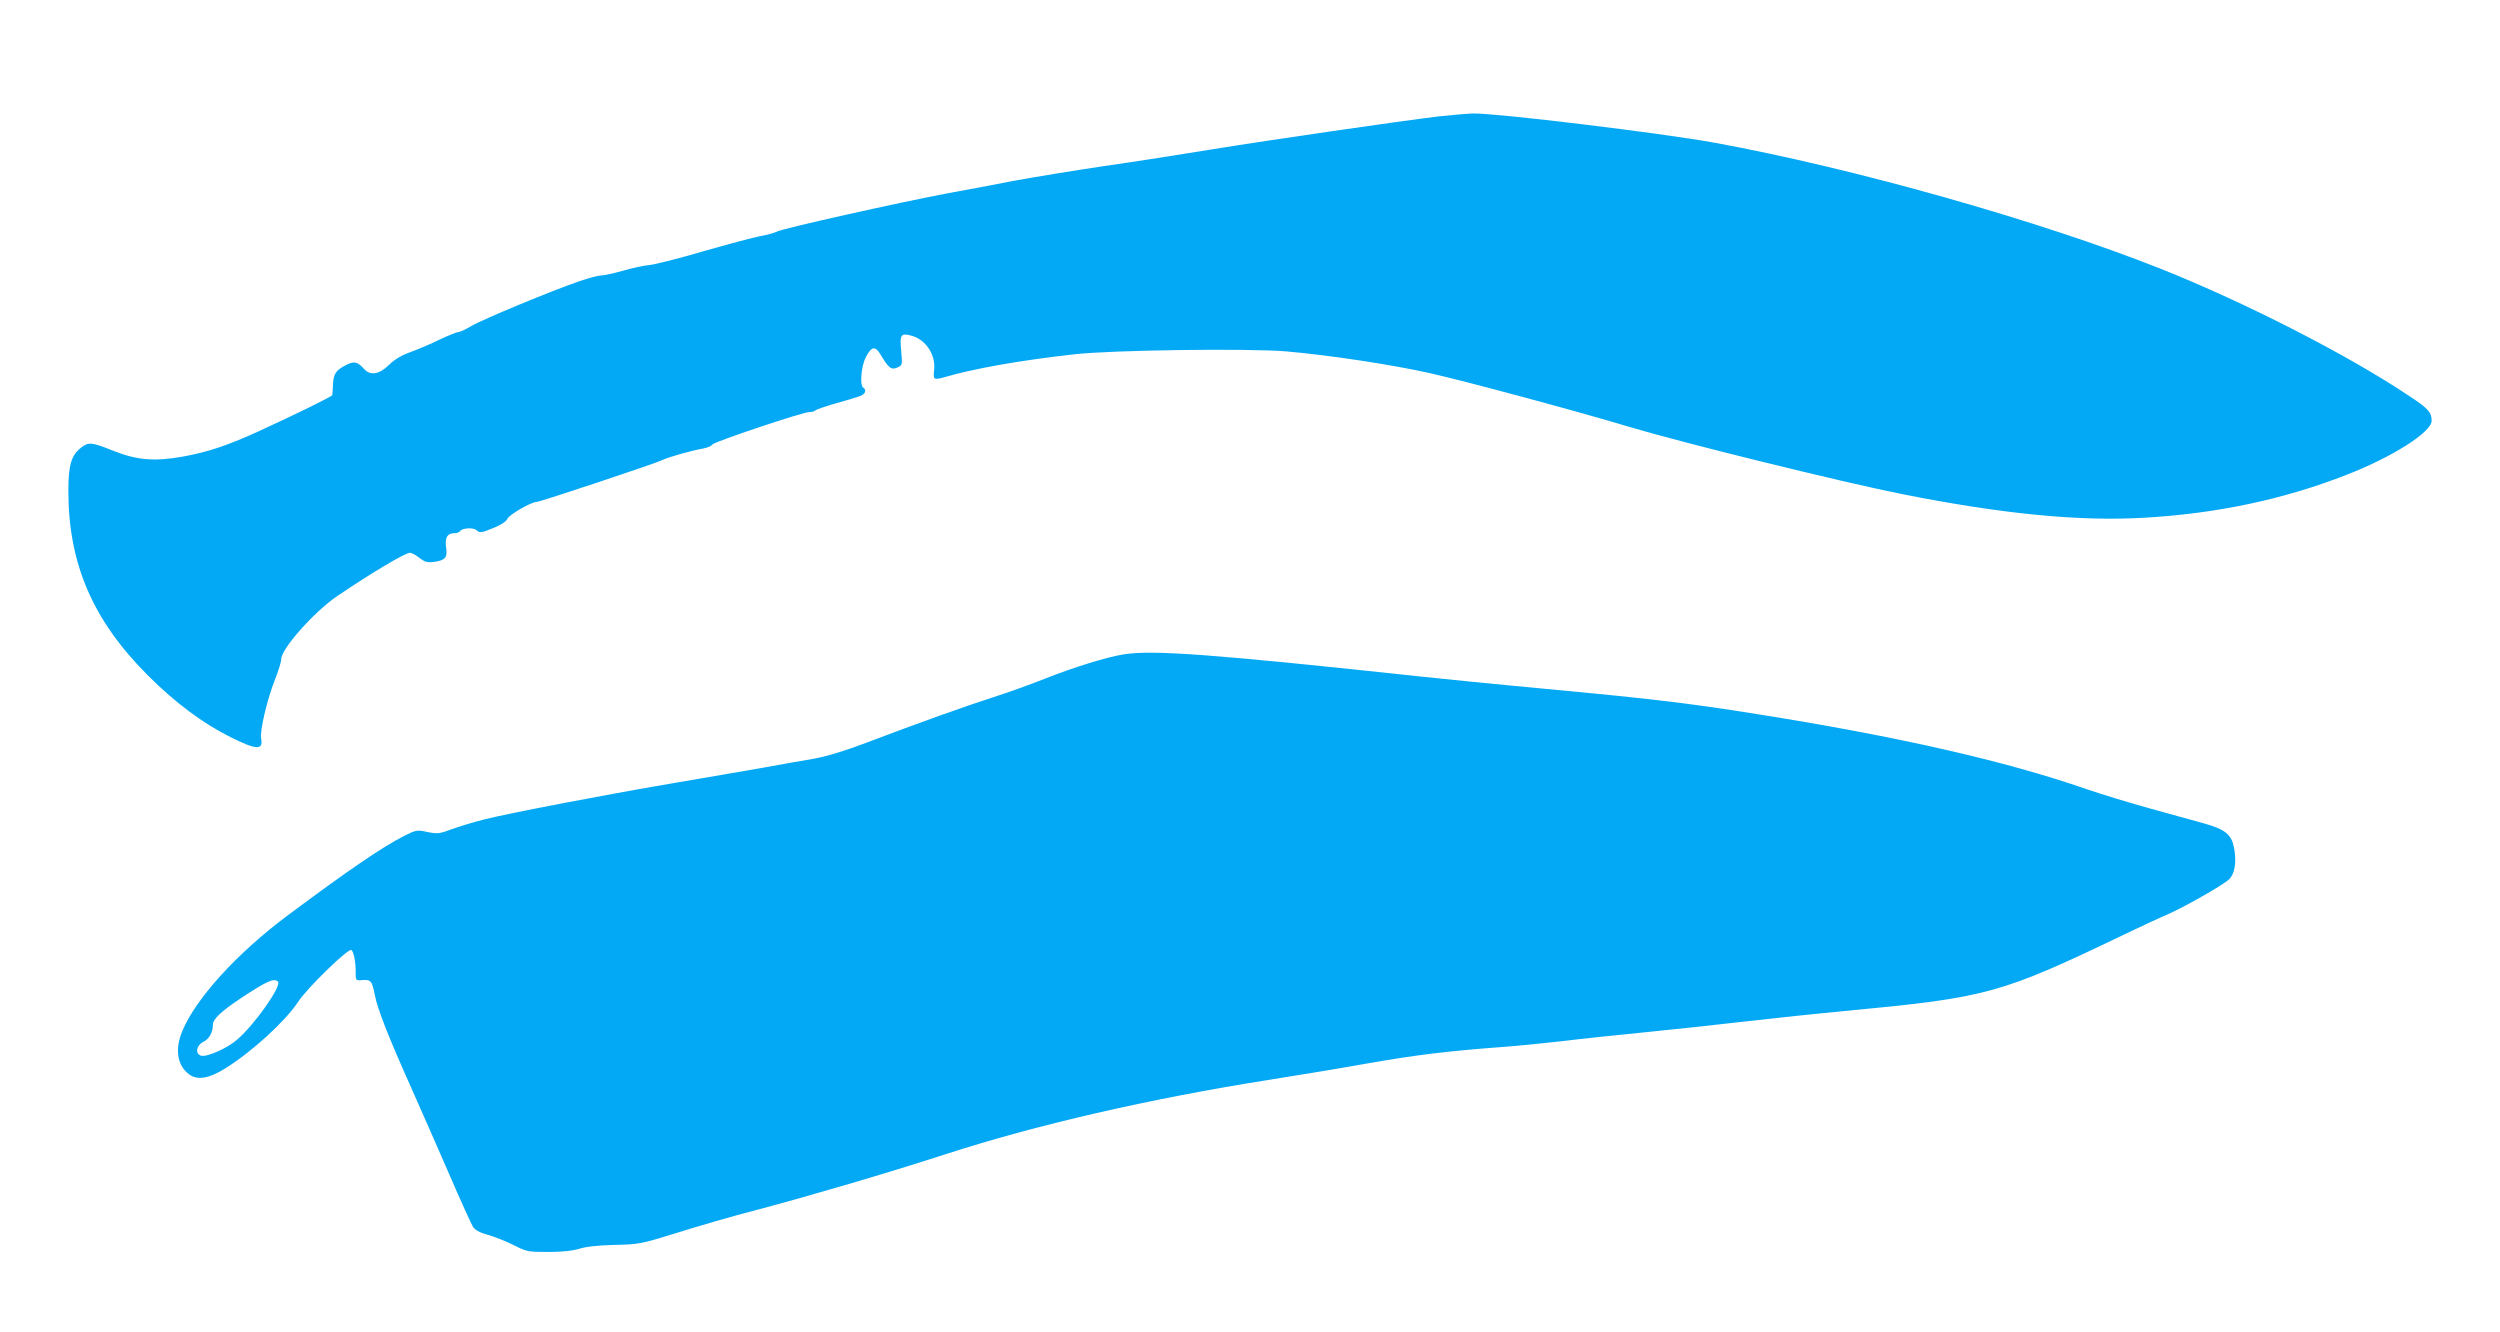
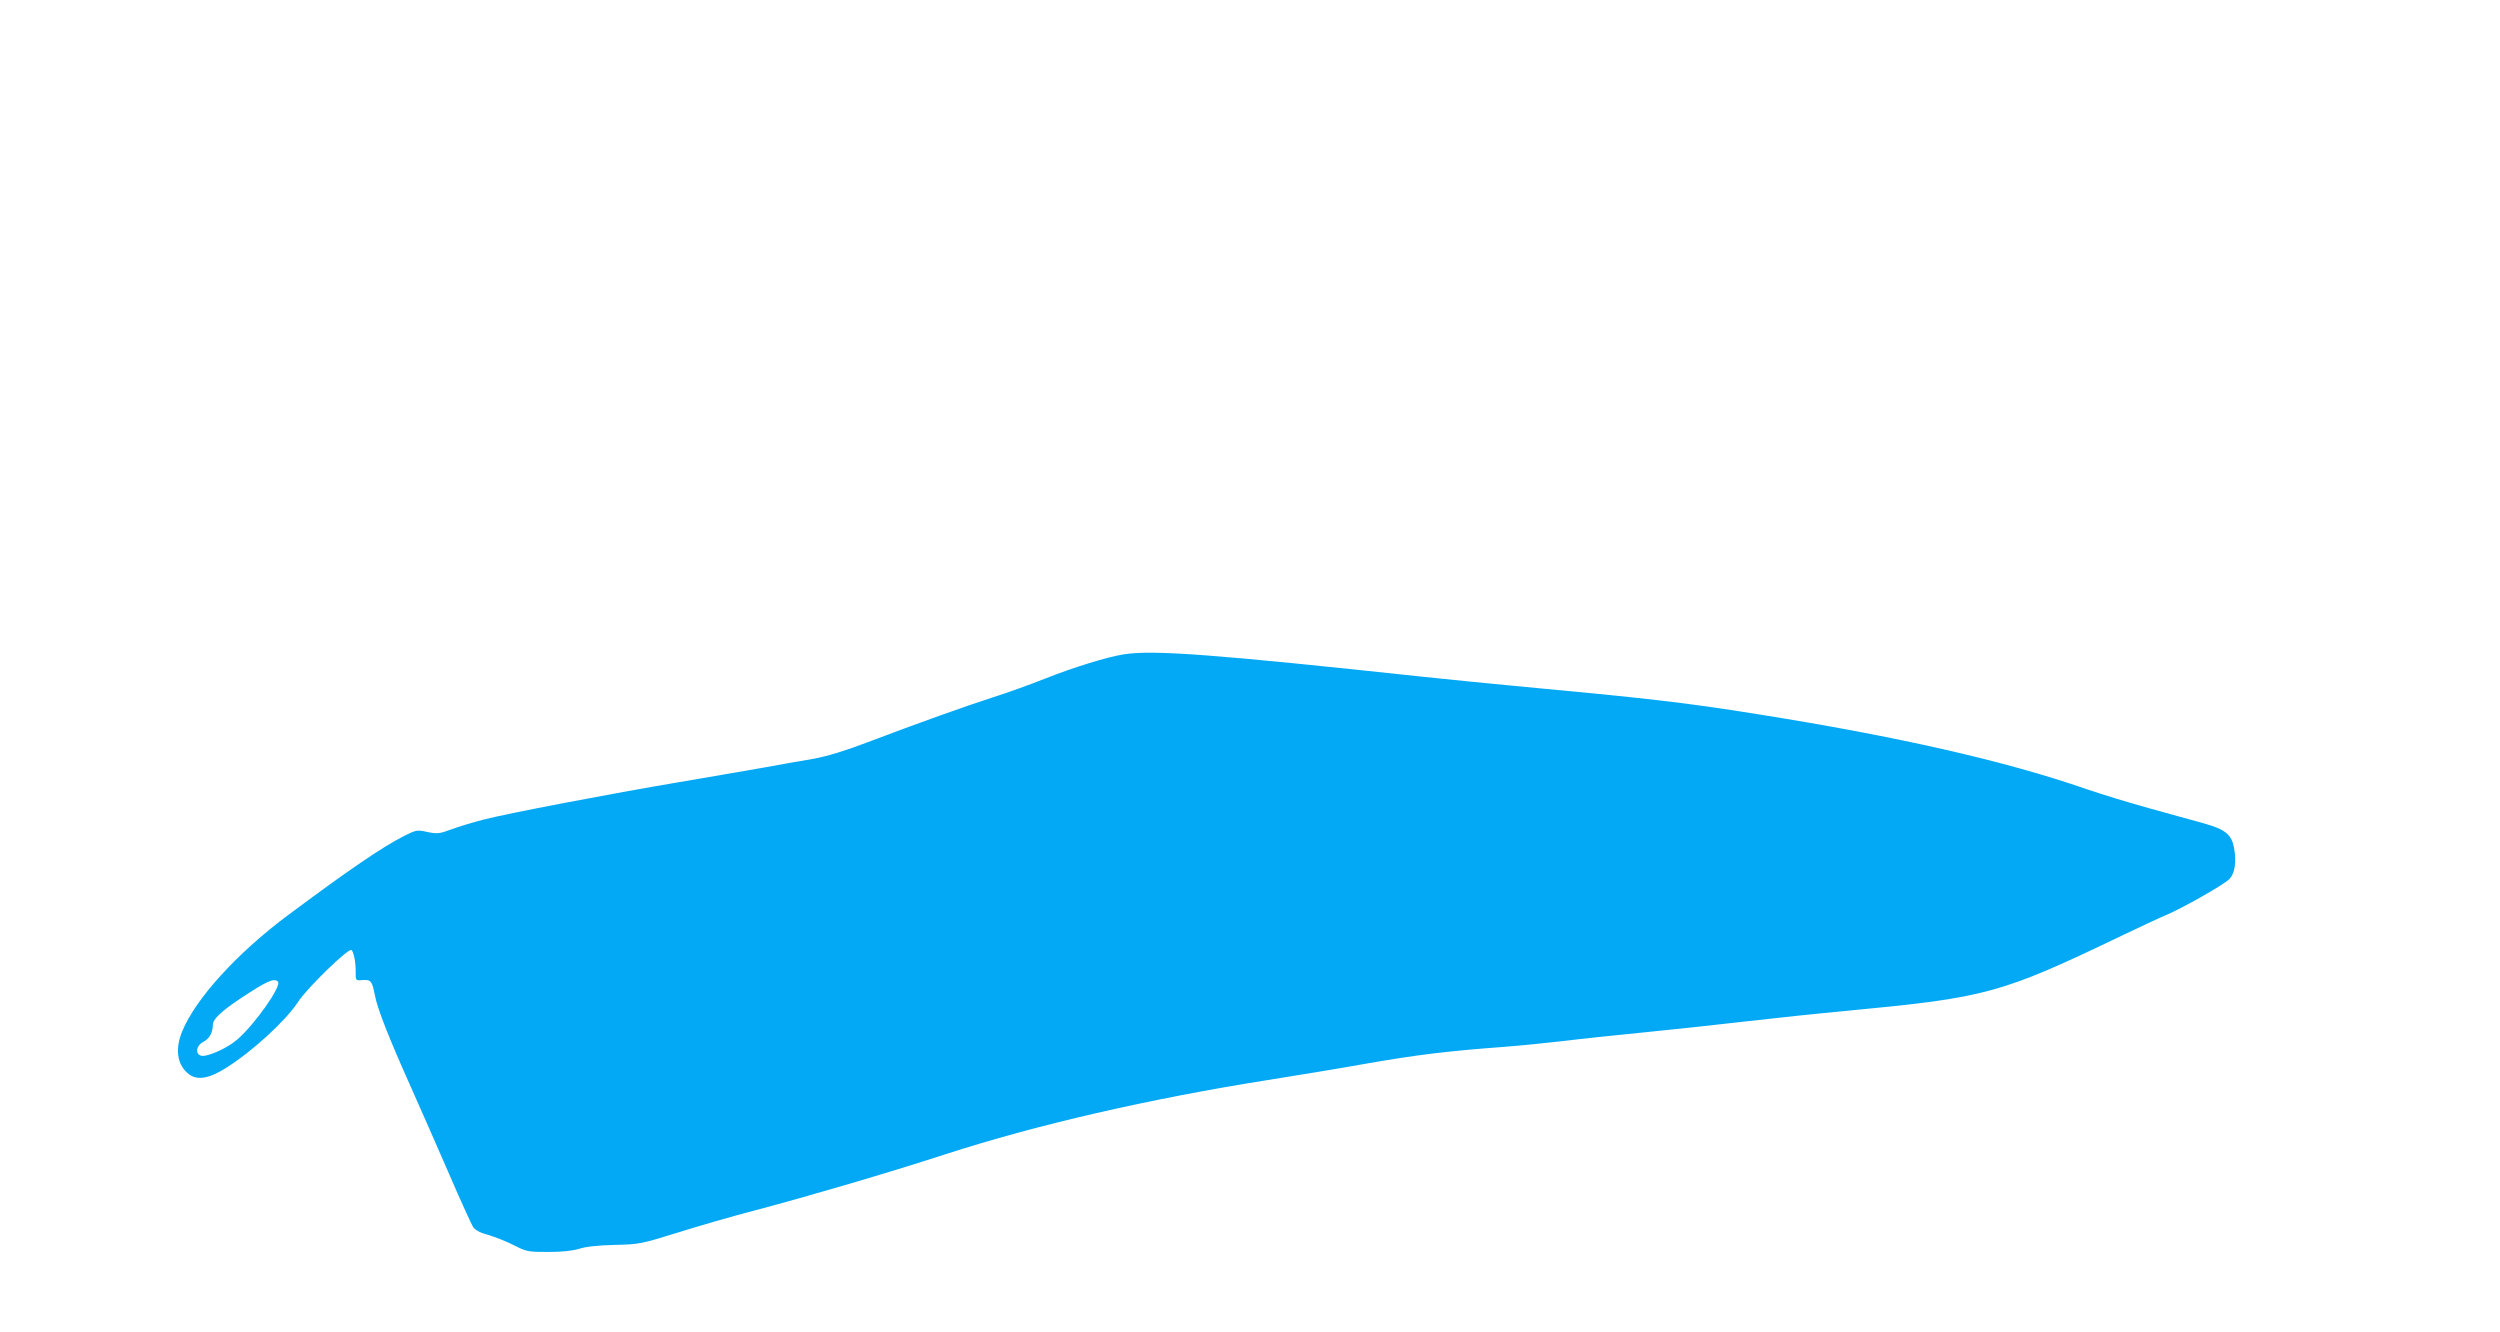
<svg xmlns="http://www.w3.org/2000/svg" version="1.0" width="1280pt" height="682pt" viewBox="0 0 1280 682" preserveAspectRatio="xMidYMid meet">
  <g transform="translate(0,682) scale(0.1,-0.1)" fill="#03a9f4" stroke="none">
-     <path d="M7365 6224 c-197 -24 -860 -120 -1155 -168 -151 -25 -401 -64 -555 -86 -154 -23 -363 -57 -465 -76 -102 -20 -257 -49 -345 -65 -229 -43 -835 -178 -865 -194 -14 -7 -53 -18 -87 -24 -34 -6 -164 -41 -290 -77 -125 -37 -250 -68 -278 -71 -27 -2 -88 -15 -135 -29 -46 -13 -96 -24 -110 -24 -15 0 -64 -13 -111 -29 -139 -47 -505 -199 -557 -231 -27 -16 -56 -30 -65 -30 -8 0 -52 -18 -97 -39 -44 -22 -111 -50 -147 -63 -45 -16 -80 -36 -110 -65 -50 -50 -97 -58 -129 -22 -34 38 -51 41 -92 20 -53 -27 -64 -44 -67 -99 -1 -26 -3 -50 -4 -55 -1 -7 -182 -96 -385 -189 -154 -70 -254 -103 -381 -126 -146 -26 -236 -18 -360 32 -105 42 -123 44 -160 14 -50 -39 -65 -89 -65 -221 0 -373 125 -664 409 -947 137 -137 280 -244 421 -314 132 -66 169 -68 157 -8 -8 38 31 202 72 306 17 42 31 88 31 102 0 52 168 241 285 321 180 122 350 223 375 223 7 0 29 -12 47 -26 28 -22 42 -25 74 -21 59 8 71 22 63 74 -7 50 6 73 42 73 12 0 25 4 28 9 11 18 69 22 86 6 16 -14 23 -14 82 10 43 17 69 34 76 49 9 21 122 86 149 86 18 0 614 199 643 214 26 14 149 49 212 60 21 4 41 13 45 20 9 14 462 166 496 166 13 0 27 4 32 9 6 5 53 21 105 36 52 14 107 31 123 37 27 10 36 31 17 43 -19 12 -11 110 13 156 31 59 49 60 80 6 37 -62 52 -73 83 -58 24 11 25 13 18 85 -8 84 -2 92 54 77 72 -20 123 -97 115 -174 -6 -52 -3 -54 57 -37 147 43 384 85 660 116 196 22 888 31 1084 15 220 -19 544 -68 739 -112 186 -42 751 -194 1017 -274 273 -82 1085 -282 1395 -344 511 -102 905 -141 1240 -122 373 21 719 94 1042 221 234 91 433 218 433 276 0 42 -17 62 -108 122 -313 211 -847 484 -1282 657 -617 245 -1570 514 -2280 644 -275 50 -1116 152 -1237 150 -32 -1 -112 -8 -178 -15z" />
    <path d="M5755 3470 c-85 -13 -259 -67 -403 -124 -75 -30 -195 -73 -267 -96 -140 -45 -379 -130 -650 -233 -113 -43 -204 -70 -270 -82 -55 -9 -172 -30 -260 -46 -88 -15 -281 -49 -430 -74 -350 -59 -873 -159 -998 -191 -54 -14 -128 -36 -165 -50 -62 -23 -72 -24 -123 -14 -54 12 -58 11 -120 -20 -112 -57 -281 -172 -599 -409 -258 -193 -468 -424 -537 -591 -38 -92 -26 -173 33 -219 43 -34 104 -24 191 31 138 87 305 241 369 338 44 69 257 276 273 266 12 -8 23 -63 22 -114 0 -42 0 -43 34 -40 44 3 50 -4 64 -76 13 -70 71 -218 188 -479 47 -106 134 -303 193 -439 58 -135 114 -257 122 -270 11 -16 36 -30 78 -41 34 -10 93 -33 130 -52 67 -34 74 -35 177 -35 72 0 125 6 158 16 33 11 95 18 180 20 127 3 134 4 325 63 107 34 287 86 400 115 275 73 671 189 970 286 466 151 1044 284 1650 380 140 22 370 60 510 85 251 44 415 64 700 85 80 6 217 20 305 30 88 11 277 31 420 45 143 14 373 39 510 55 138 16 374 41 525 55 715 68 782 86 1415 390 88 42 186 88 218 101 84 36 287 151 319 181 31 29 40 91 26 164 -13 67 -46 93 -153 123 -49 14 -173 48 -275 76 -102 28 -249 73 -328 100 -415 144 -964 269 -1687 384 -376 60 -552 80 -1260 146 -121 11 -323 32 -450 45 -1079 116 -1379 138 -1530 115z m-4332 -1676 c21 -21 -119 -220 -209 -297 -50 -44 -156 -91 -185 -82 -31 10 -24 52 11 70 32 16 50 49 50 89 0 28 44 69 140 133 136 90 173 107 193 87z" />
  </g>
</svg>